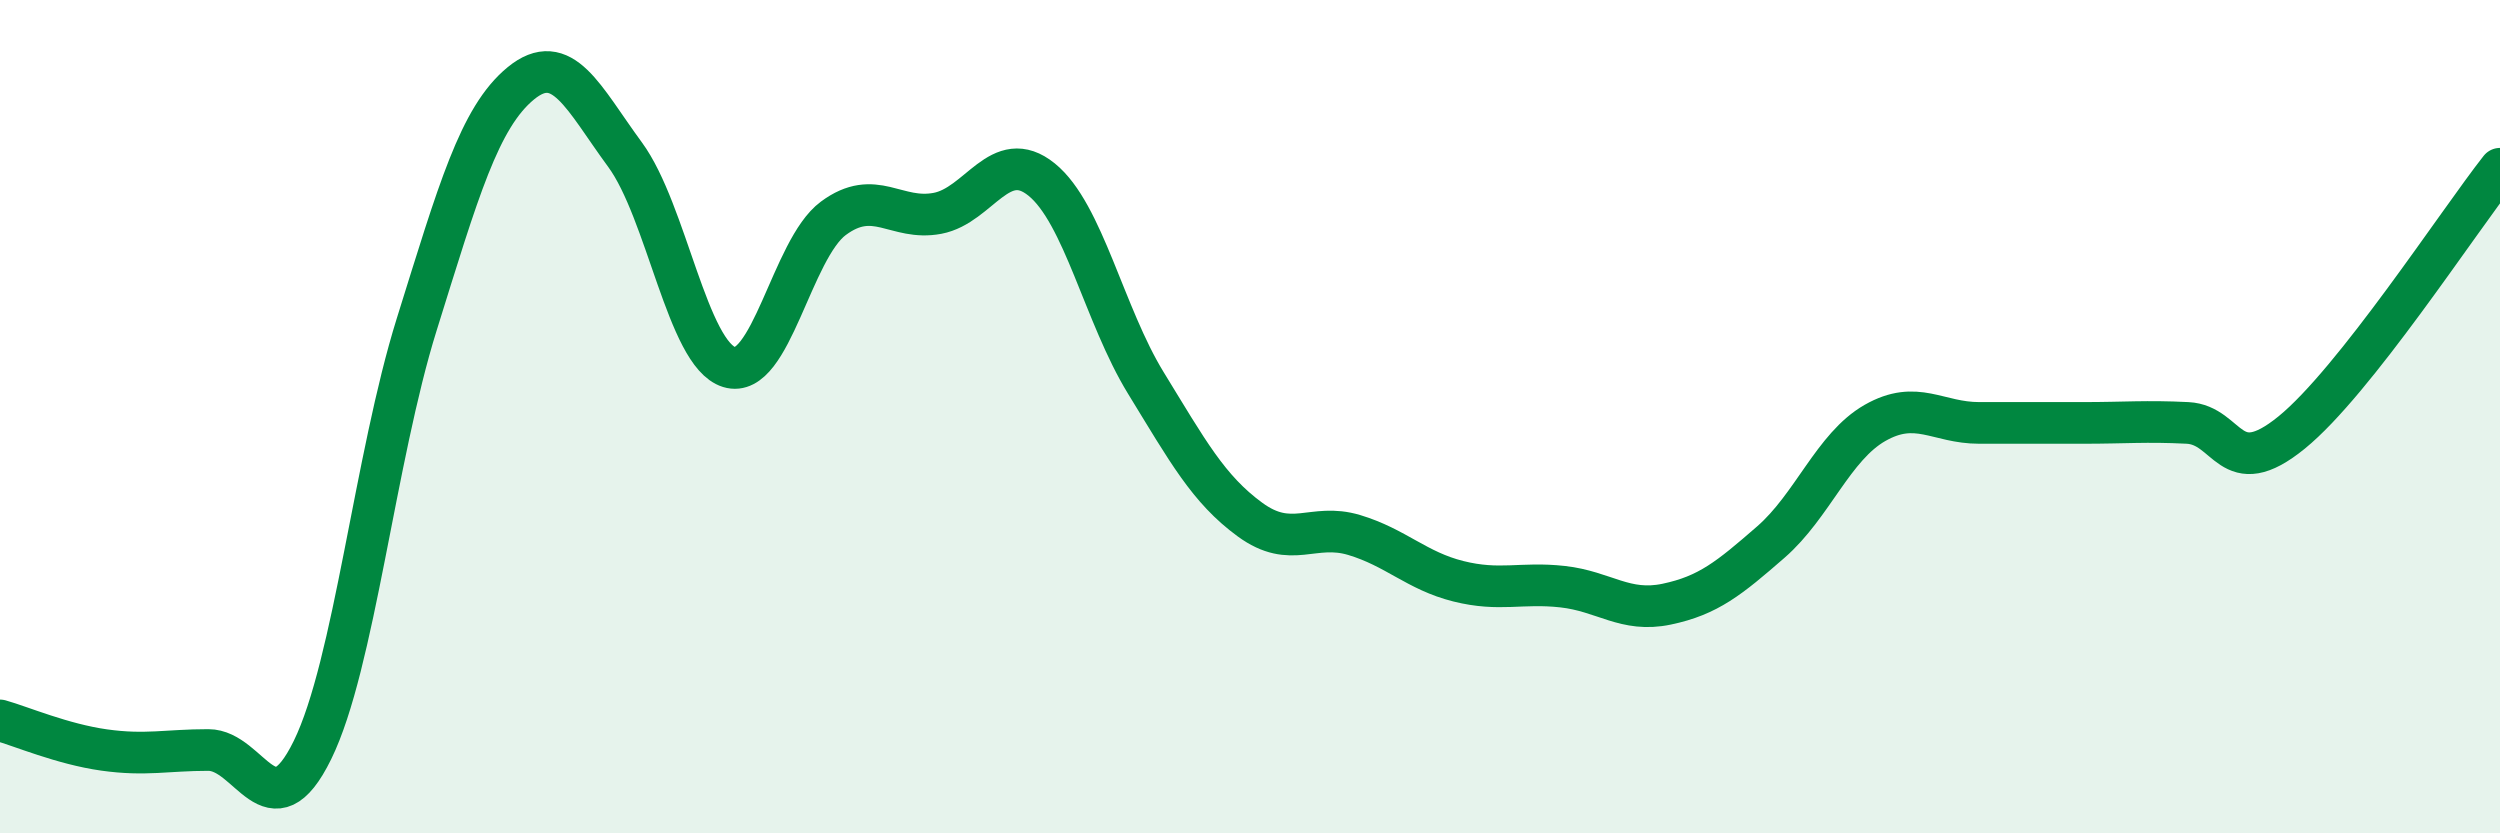
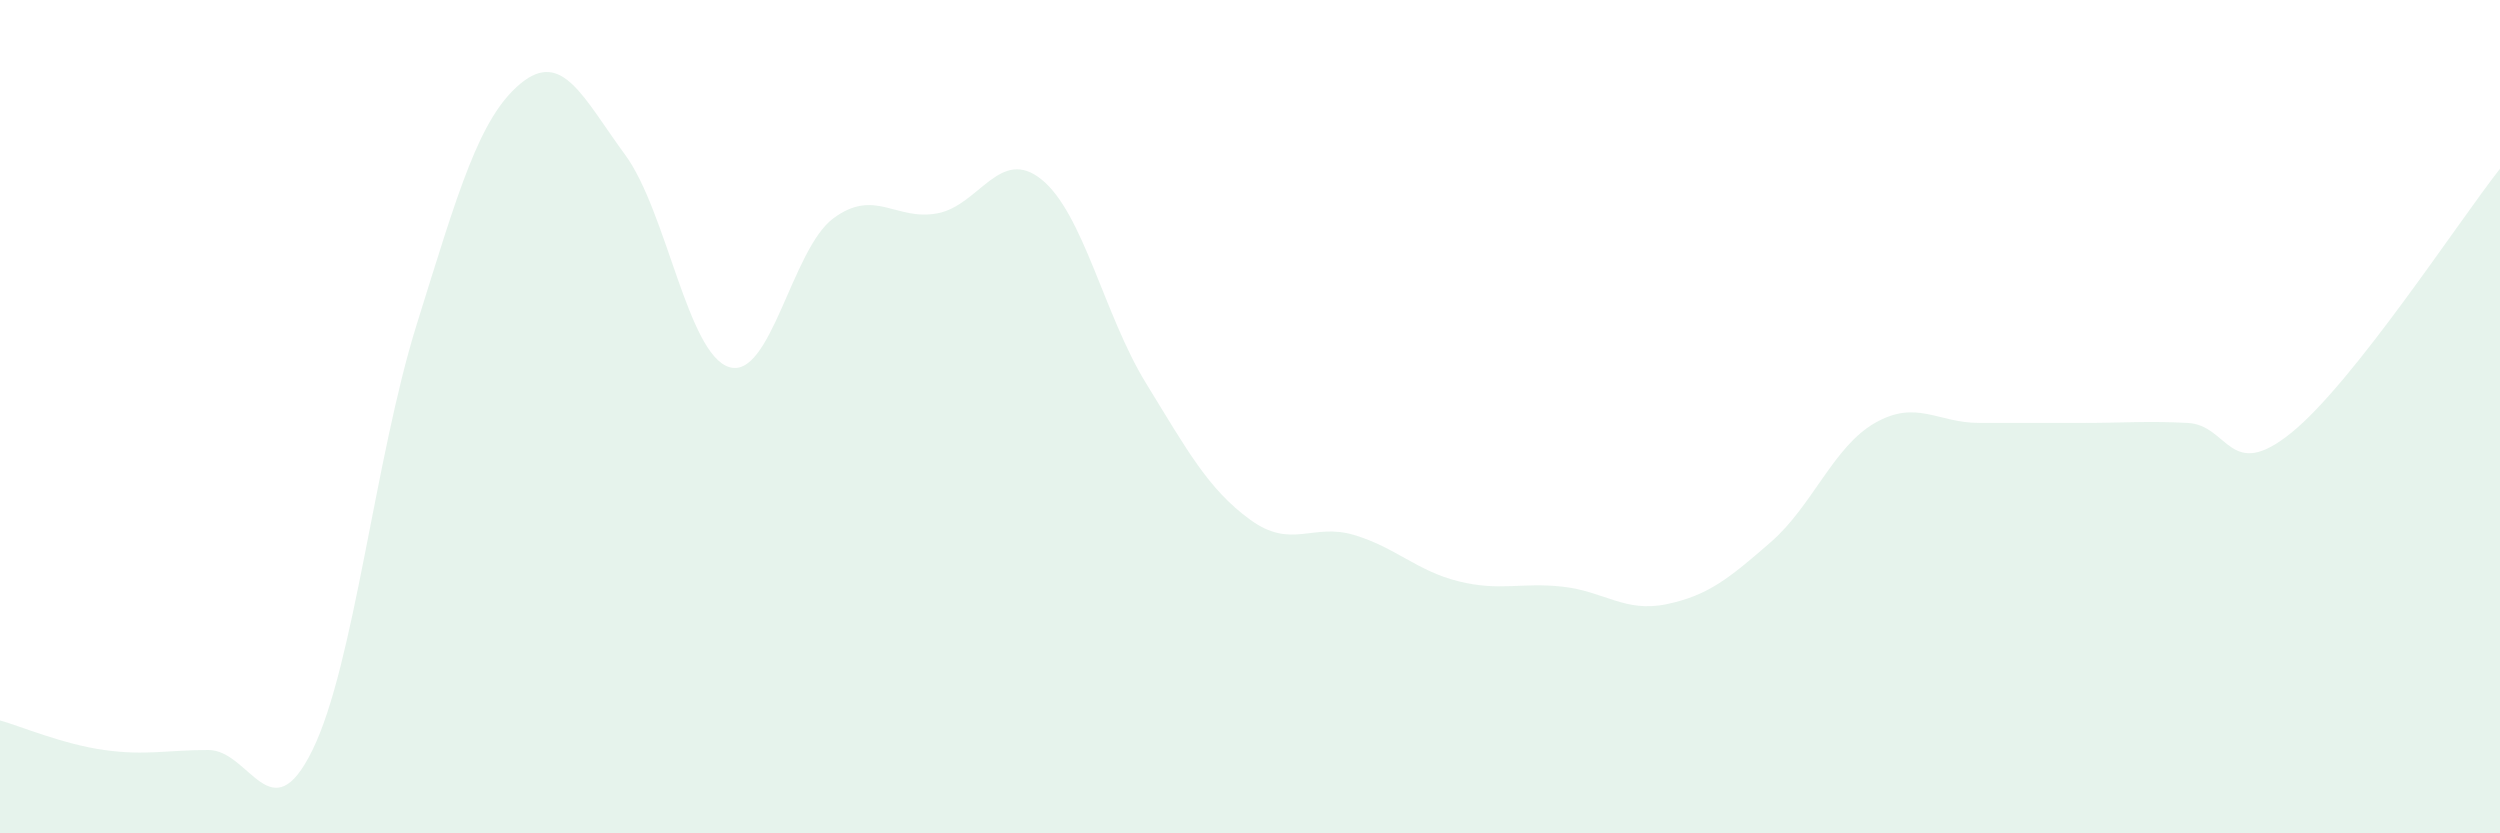
<svg xmlns="http://www.w3.org/2000/svg" width="60" height="20" viewBox="0 0 60 20">
  <path d="M 0,17.29 C 0.5,17.43 1.5,17.86 2.5,18 C 3.5,18.14 4,18 5,18 C 6,18 6.5,20.04 7.5,18 C 8.5,15.96 9,10.99 10,7.79 C 11,4.59 11.5,2.82 12.5,2 C 13.5,1.18 14,2.35 15,3.71 C 16,5.07 16.5,8.5 17.5,8.81 C 18.5,9.12 19,5.98 20,5.24 C 21,4.5 21.5,5.31 22.5,5.12 C 23.5,4.93 24,3.5 25,4.31 C 26,5.12 26.5,7.56 27.5,9.19 C 28.5,10.82 29,11.74 30,12.47 C 31,13.2 31.5,12.54 32.5,12.84 C 33.5,13.14 34,13.7 35,13.95 C 36,14.2 36.5,13.97 37.5,14.08 C 38.5,14.19 39,14.71 40,14.5 C 41,14.29 41.5,13.88 42.5,13.01 C 43.5,12.14 44,10.72 45,10.15 C 46,9.58 46.5,10.15 47.5,10.15 C 48.5,10.15 49,10.15 50,10.15 C 51,10.15 51.5,10.1 52.5,10.15 C 53.5,10.2 53.5,11.6 55,10.38 C 56.5,9.16 59,5.32 60,4.05L60 20L0 20Z" fill="#008740" opacity="0.1" stroke-linecap="round" stroke-linejoin="round" />
-   <path d="M 0,17.29 C 0.5,17.43 1.5,17.86 2.5,18 C 3.5,18.14 4,18 5,18 C 6,18 6.5,20.04 7.5,18 C 8.5,15.96 9,10.99 10,7.79 C 11,4.59 11.5,2.82 12.5,2 C 13.5,1.18 14,2.35 15,3.71 C 16,5.07 16.5,8.5 17.5,8.81 C 18.5,9.12 19,5.98 20,5.24 C 21,4.5 21.5,5.31 22.5,5.12 C 23.5,4.93 24,3.5 25,4.31 C 26,5.12 26.5,7.56 27.5,9.19 C 28.5,10.82 29,11.74 30,12.47 C 31,13.2 31.5,12.54 32.5,12.84 C 33.5,13.14 34,13.7 35,13.95 C 36,14.2 36.5,13.97 37.5,14.08 C 38.5,14.19 39,14.71 40,14.5 C 41,14.29 41.5,13.88 42.5,13.01 C 43.5,12.14 44,10.72 45,10.15 C 46,9.58 46.5,10.15 47.5,10.15 C 48.5,10.15 49,10.15 50,10.15 C 51,10.15 51.5,10.1 52.5,10.15 C 53.5,10.2 53.5,11.6 55,10.38 C 56.5,9.16 59,5.32 60,4.05" stroke="#008740" stroke-width="1" fill="none" stroke-linecap="round" stroke-linejoin="round" />
</svg>